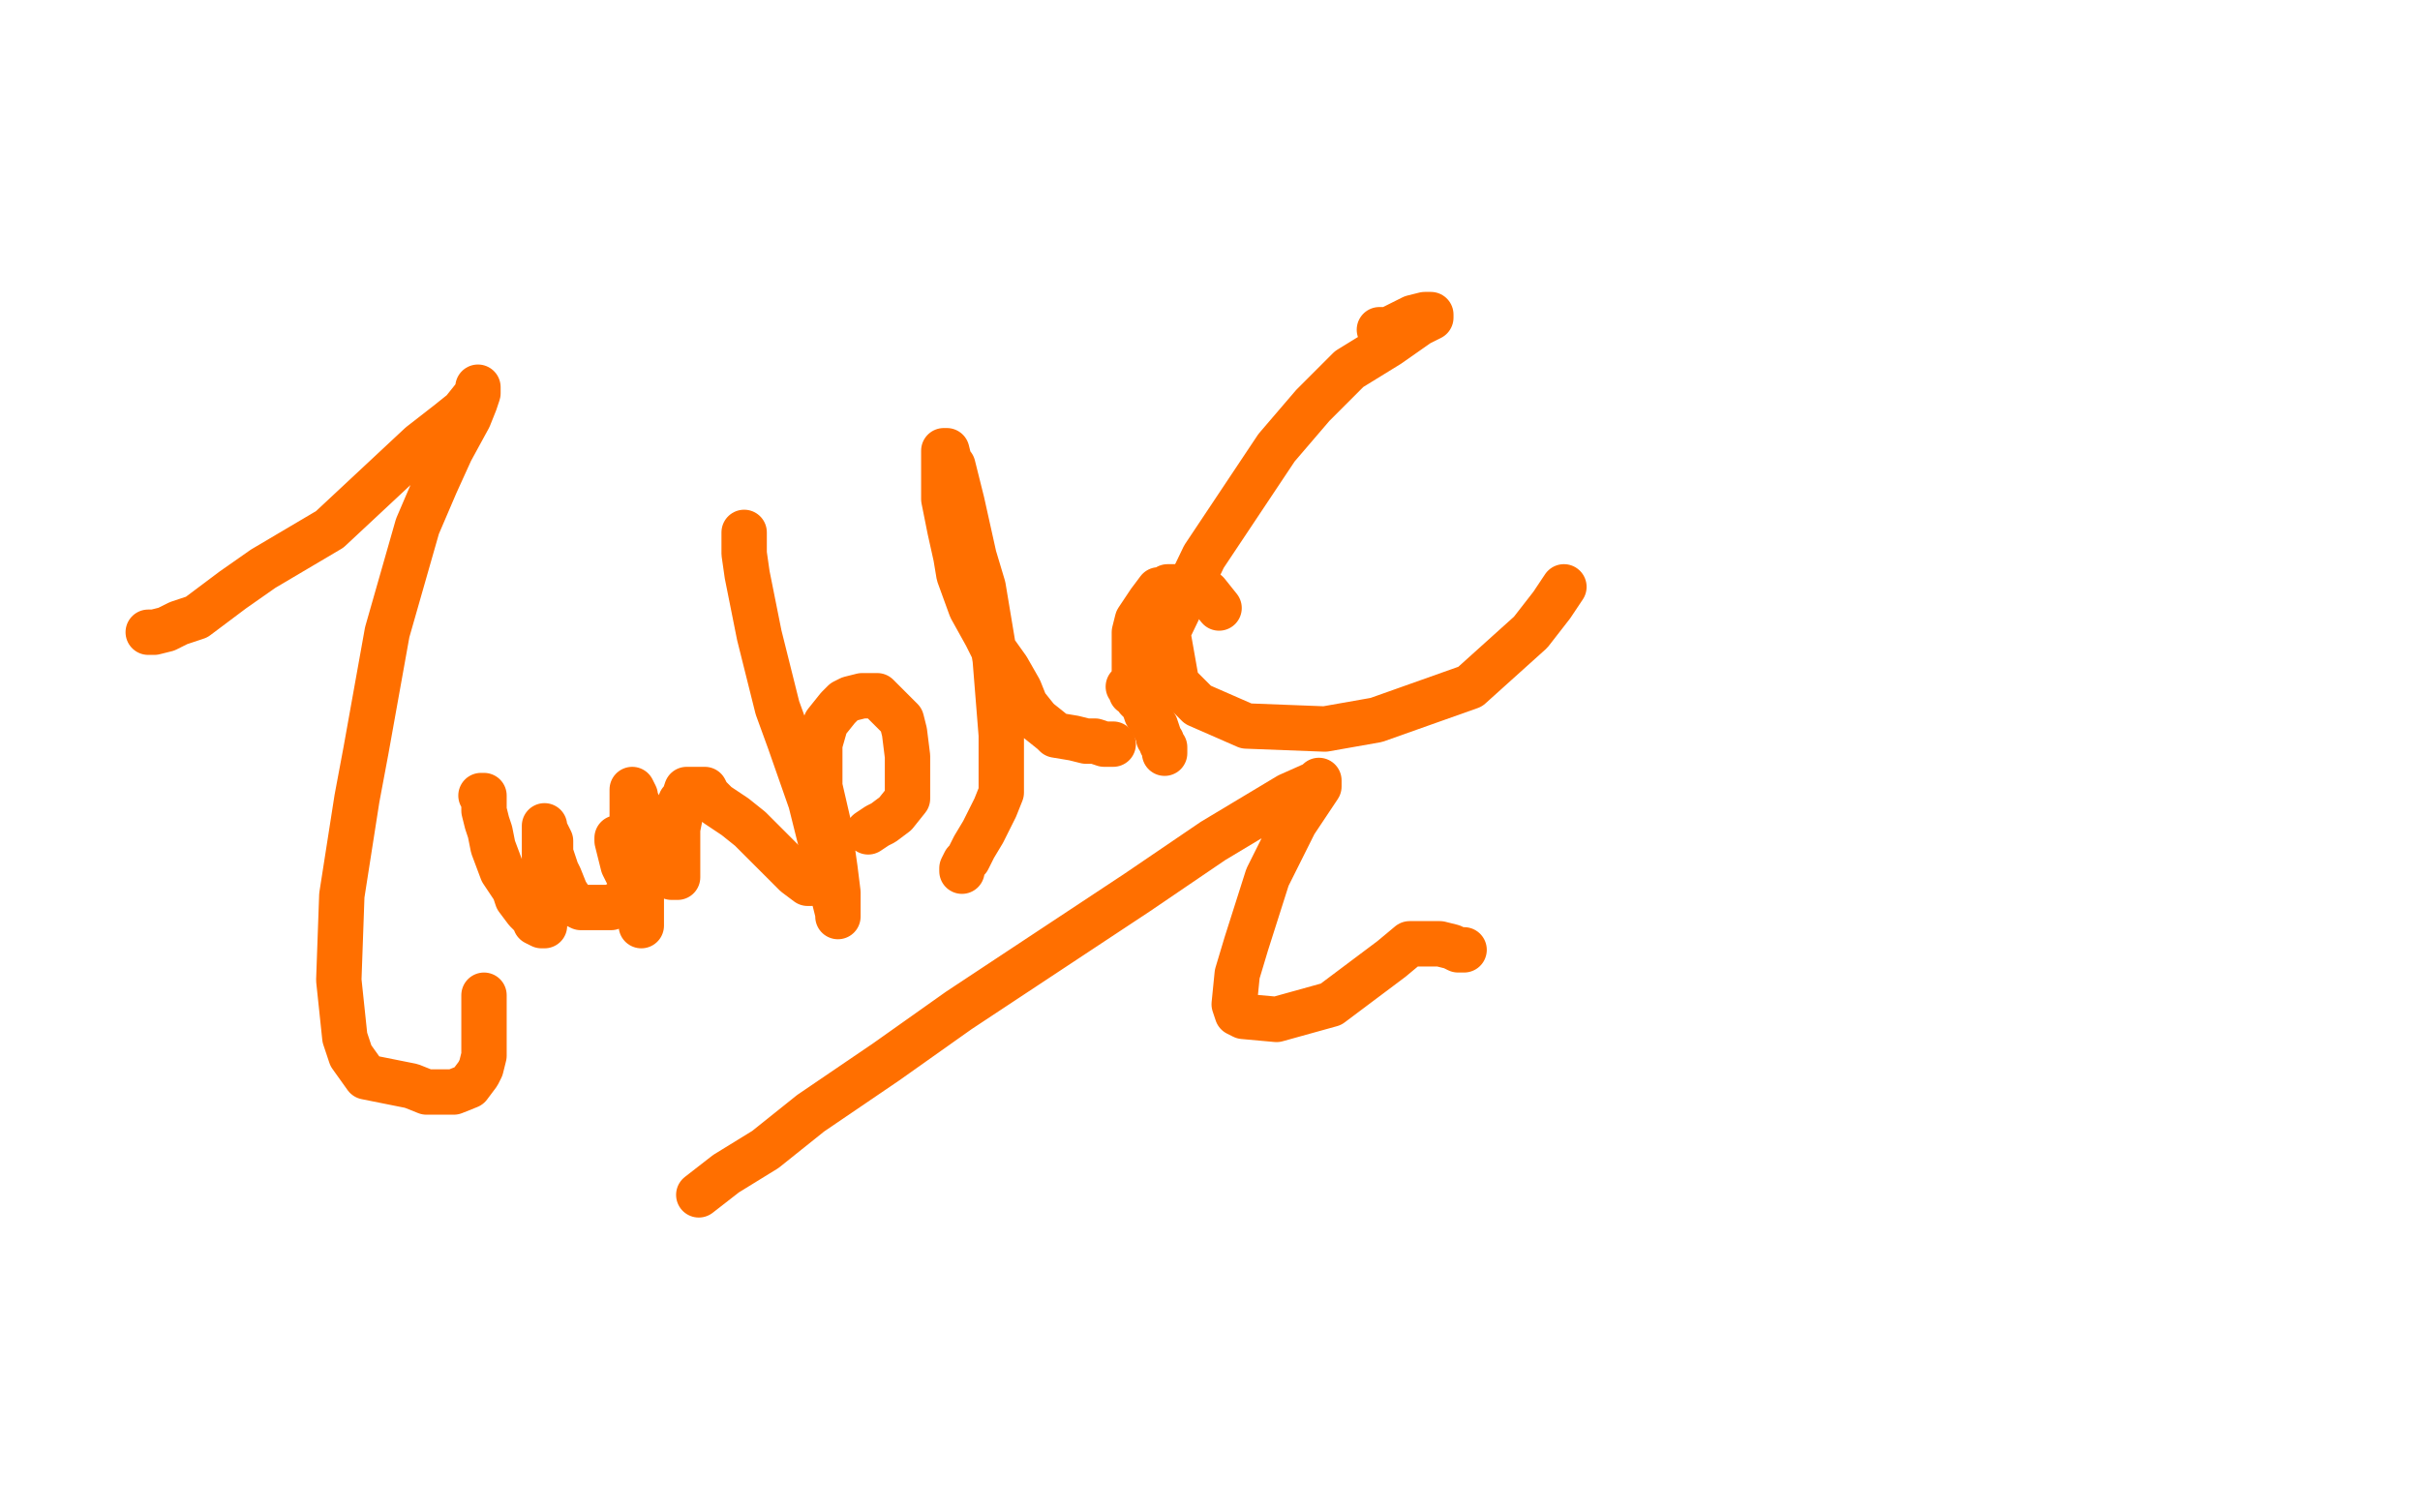
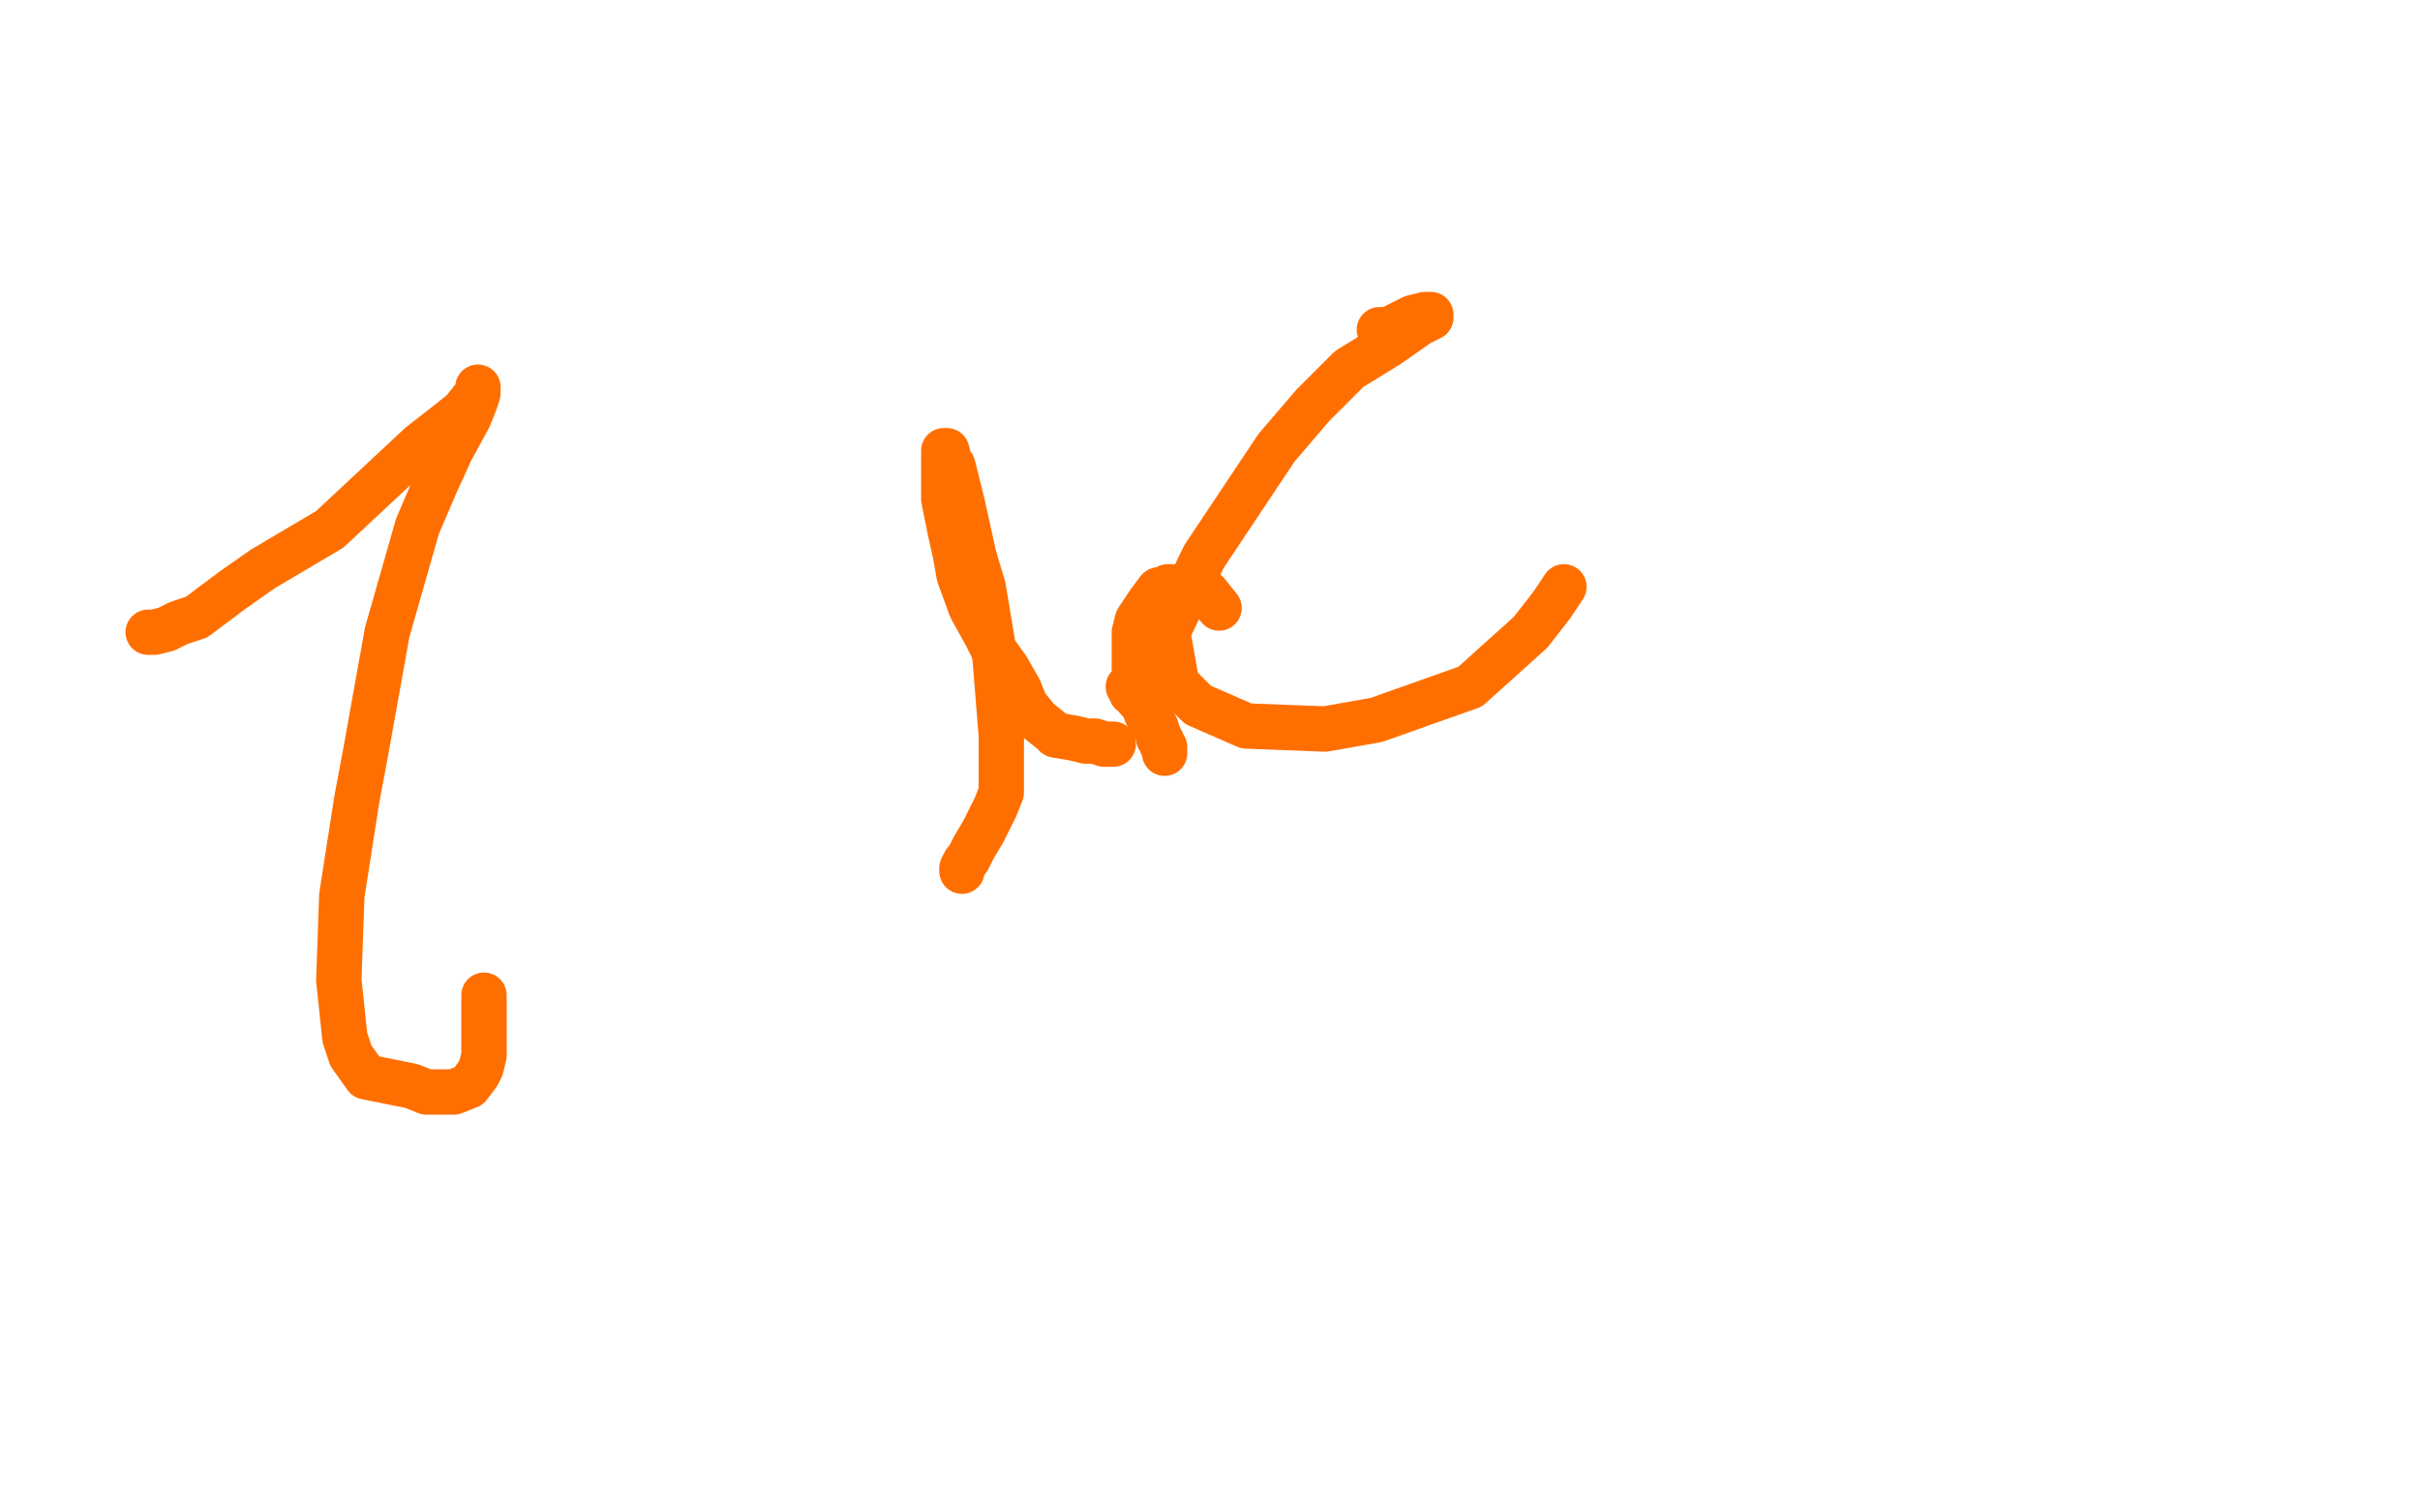
<svg xmlns="http://www.w3.org/2000/svg" width="800" height="500" version="1.1" style="stroke-antialiasing: false">
  <desc>This SVG has been created on https://colorillo.com/</desc>
-   <rect x="0" y="0" width="800" height="500" style="fill: rgb(255,255,255); stroke-width:0" />
  <polyline points="49,209 50,209 50,209 51,209 51,209 55,208 55,208 59,206 59,206 65,204 65,204 77,195 77,195 87,188 87,188 109,175 109,175 139,147 148,140 153,136 157,131 158,129 158,128 158,130 157,133 155,138 149,149 144,160 138,174 128,209 121,248 118,264 113,296 112,324 114,343 116,349 121,356 136,359 141,361 150,361 155,359 158,355 159,353 160,349 160,345 160,341 160,334 160,329" style="fill: none; stroke: #ff6f00; stroke-width: 15; stroke-linejoin: round; stroke-linecap: round; stroke-antialiasing: false; stroke-antialias: 0; opacity: 1.0" />
-   <polyline points="159,263 160,263 160,263 160,265 160,265 160,266 160,266 160,268 160,268 161,272 161,272 162,275 162,275 163,280 163,280 166,288 166,288 170,294 171,297 174,301 177,304 177,305 179,306 180,306 180,305 180,304 180,302 180,299 180,295 180,286 180,279 180,276 180,273 180,274 181,276 182,278 182,282 184,288 185,290 187,295 189,298 190,299 192,300 197,300 198,300 202,300 204,299" style="fill: none; stroke: #ff6f00; stroke-width: 15; stroke-linejoin: round; stroke-linecap: round; stroke-antialiasing: false; stroke-antialias: 0; opacity: 1.0" />
-   <polyline points="206,279 205,278 205,278 205,277 205,277 204,277 204,277 204,278 205,282 206,286 208,290 209,296 211,301 212,305 212,306 212,303 212,299 212,294 209,280 209,273 209,268 209,262 209,261 210,263 210,264 211,266 212,269 213,272 215,277 218,284 220,287 222,290 223,290 224,290 224,289 224,286 224,284 224,281 224,274 225,269 225,265 226,264 227,261 228,261 229,261 231,261 233,261 234,263 237,266 243,270 248,274 255,281 263,289 267,292 268,292" style="fill: none; stroke: #ff6f00; stroke-width: 15; stroke-linejoin: round; stroke-linecap: round; stroke-antialiasing: false; stroke-antialias: 0; opacity: 1.0" />
-   <polyline points="246,176 246,177 246,177 246,178 246,178 246,179 246,179 246,183 246,183 247,190 247,190 251,210 251,210 257,234 257,234 261,245 261,245 268,265 272,281 275,294 276,298 277,302 277,303 277,301 277,298 277,295 276,287 275,280 274,273 271,260 271,250 271,246 273,239 277,234 279,232 281,231 285,230 286,230 290,230 294,234 298,238 299,242 300,250 300,257 300,259 300,264 296,269 292,272 290,273 287,275" style="fill: none; stroke: #ff6f00; stroke-width: 15; stroke-linejoin: round; stroke-linecap: round; stroke-antialiasing: false; stroke-antialias: 0; opacity: 1.0" />
  <polyline points="318,288 318,287 318,287 319,285 319,285 320,284 320,284 321,282 321,282 322,280 322,280 325,275 325,275 329,267 329,267 331,262 331,262 331,243 329,218 325,194 322,184 318,166 315,154 314,153 313,149 312,149 312,150 312,152 312,154 312,156 312,160 312,165 314,175 316,184 317,190 321,201 326,210 328,214 333,221 337,228 339,233 343,238 348,242 349,243 355,244 359,245 362,245 365,246 368,246" style="fill: none; stroke: #ff6f00; stroke-width: 15; stroke-linejoin: round; stroke-linecap: round; stroke-antialiasing: false; stroke-antialias: 0; opacity: 1.0" />
  <polyline points="373,227 374,228 374,228 374,229 374,229 375,229 375,229 376,231 376,231 377,232 377,232 378,233 378,233 380,237 380,237 382,240 382,240 383,243 384,246 385,247 385,249 385,248 385,247 384,246 384,245 383,244 383,243 381,239 379,236 378,233 376,228 375,222 375,215 375,209 376,205 380,199 383,195 385,195 386,194 388,194 391,194 392,194 396,195 399,196 403,201" style="fill: none; stroke: #ff6f00; stroke-width: 15; stroke-linejoin: round; stroke-linecap: round; stroke-antialiasing: false; stroke-antialias: 0; opacity: 1.0" />
-   <polyline points="231,395 240,388 240,388 253,380 253,380 268,368 268,368 293,351 293,351 317,334 317,334 376,295 376,295 401,278 401,278 426,263 426,263 435,259 436,258 436,260 428,272 419,290 412,312 409,322 408,332 409,335 411,336 422,337 440,332 448,326 460,317 466,312 467,312 469,312 471,312 475,312 476,312 480,313 482,314 484,314" style="fill: none; stroke: #ff6f00; stroke-width: 15; stroke-linejoin: round; stroke-linecap: round; stroke-antialiasing: false; stroke-antialias: 0; opacity: 1.0" />
  <polyline points="456,109 457,109 457,109 459,109 459,109 461,108 461,108 463,107 463,107 465,106 465,106 467,105 467,105 471,104 471,104 472,104 472,104 473,104 473,105 469,107 459,114 446,122 434,134 422,148 398,184 386,209 389,226 396,233 412,240 438,241 455,238 486,227 506,209 513,200 517,194" style="fill: none; stroke: #ff6f00; stroke-width: 15; stroke-linejoin: round; stroke-linecap: round; stroke-antialiasing: false; stroke-antialias: 0; opacity: 1.0" />
</svg>